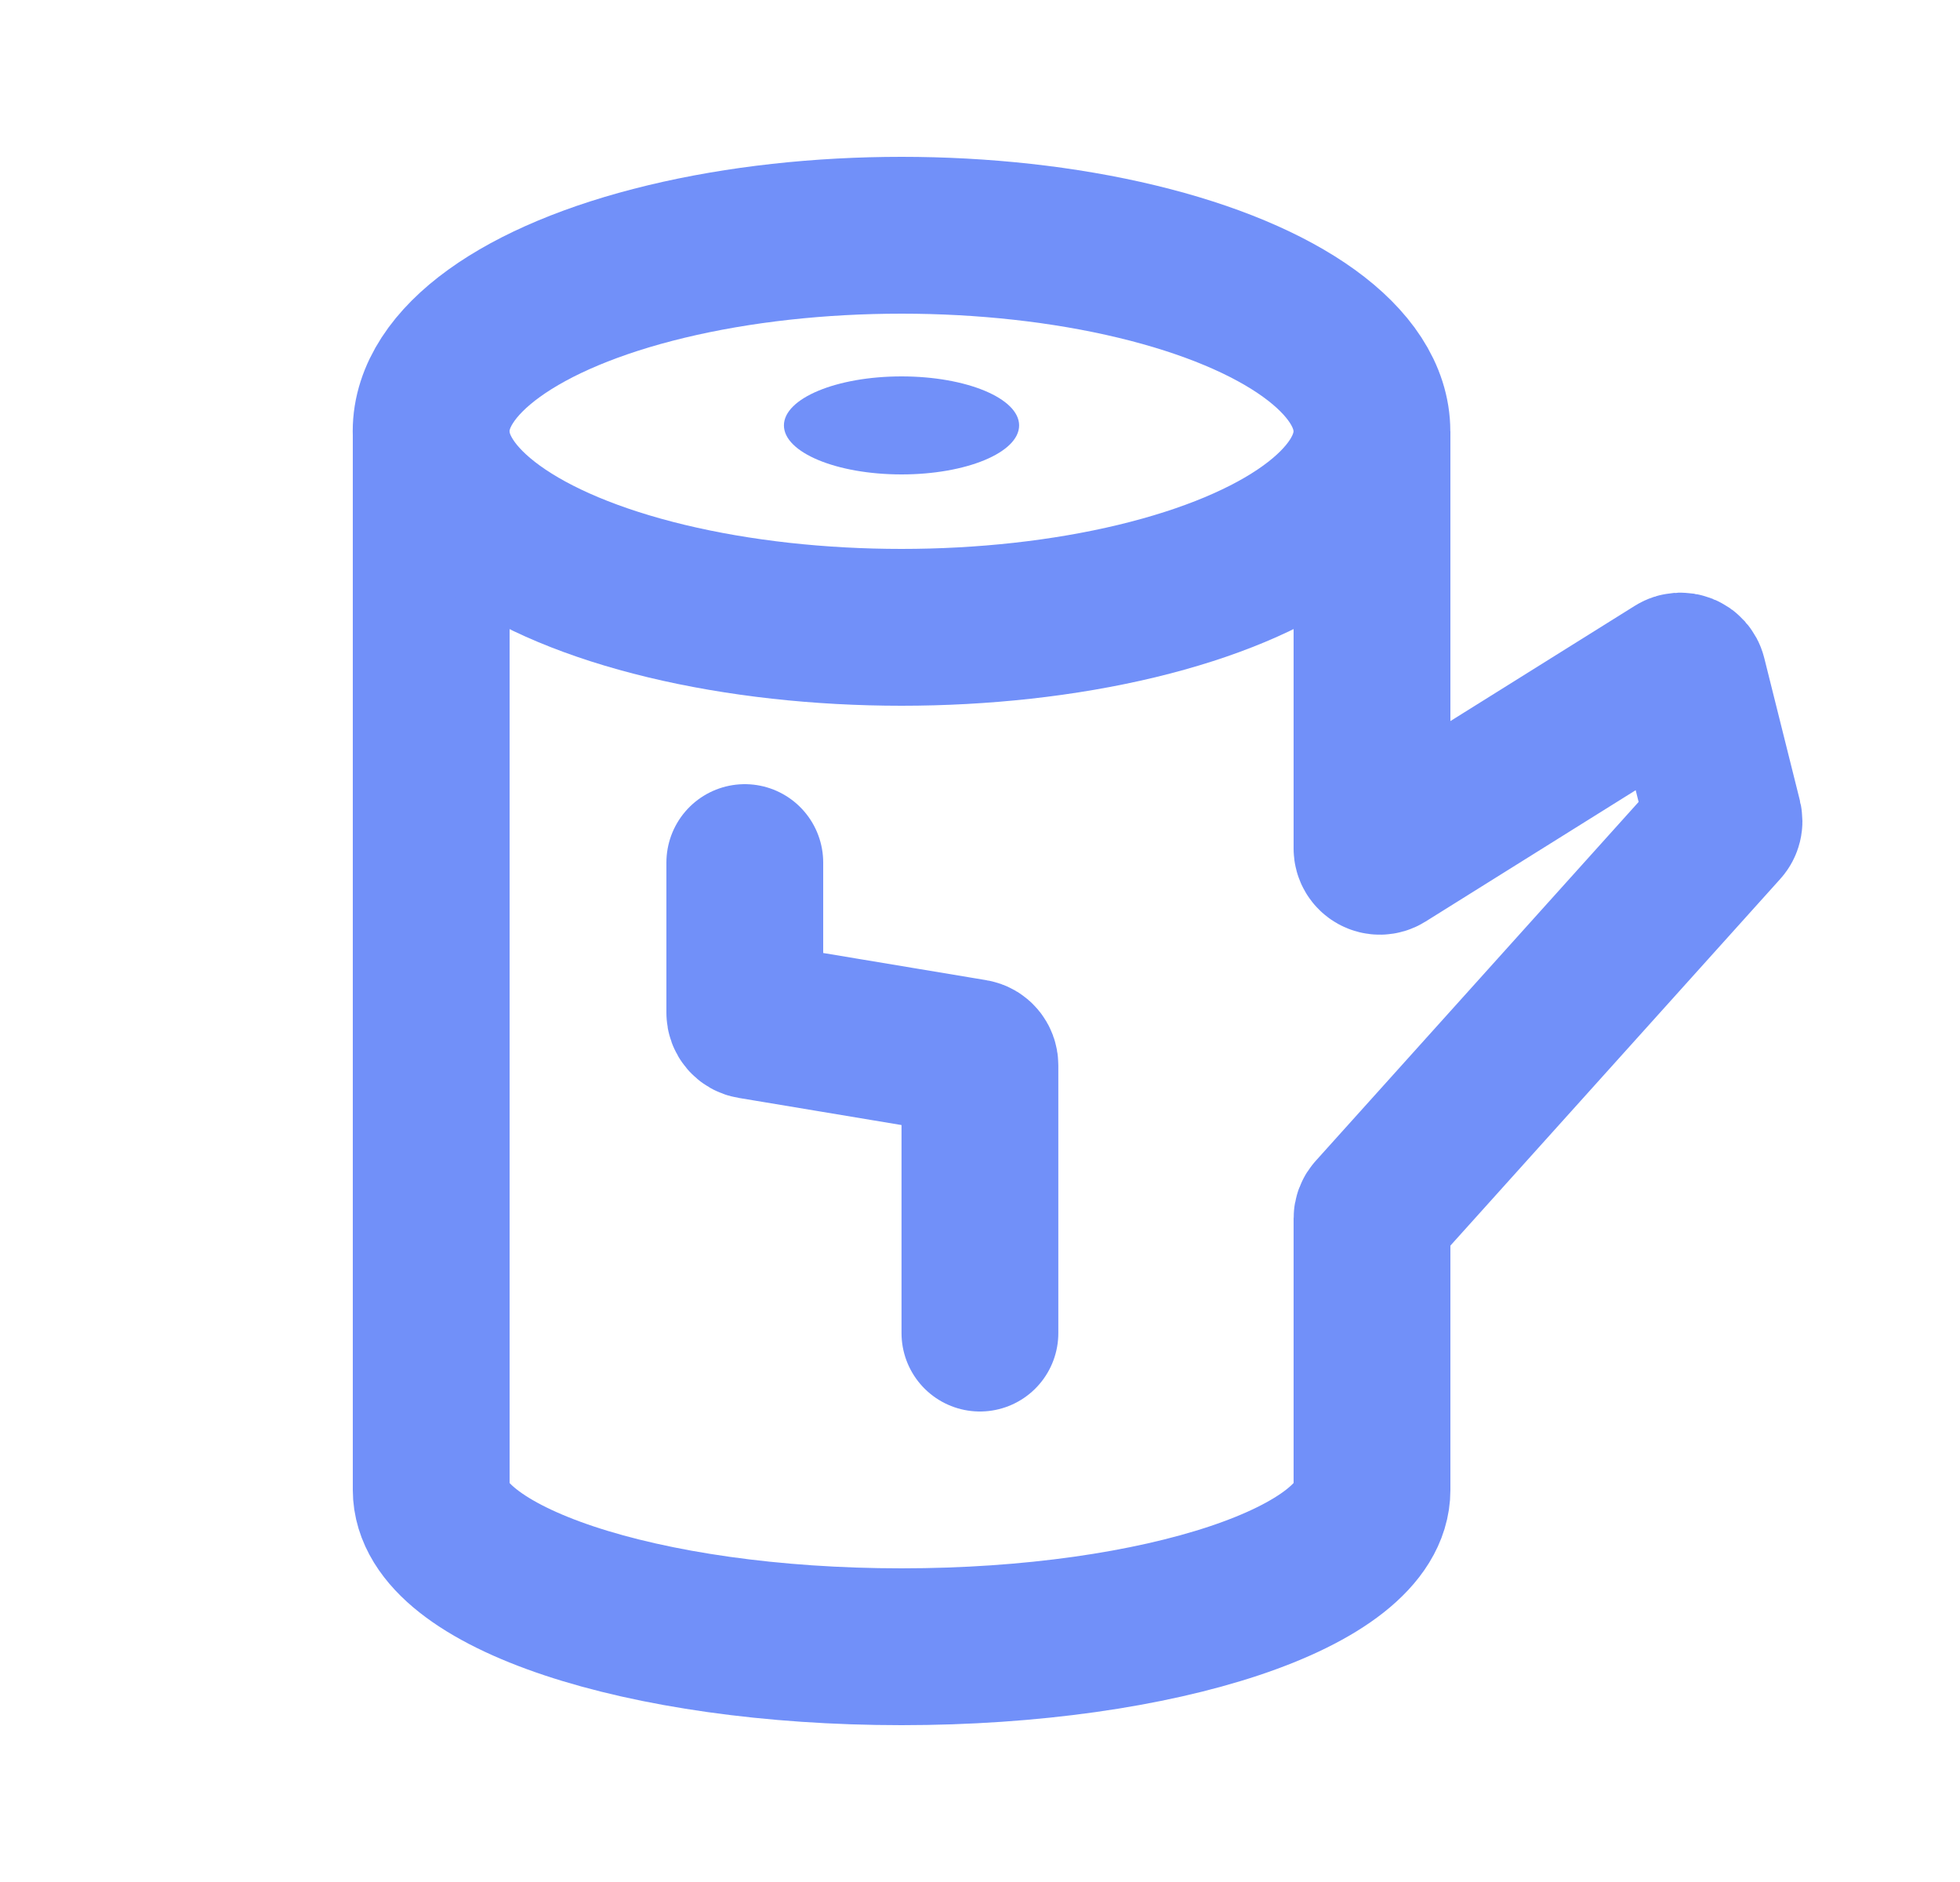
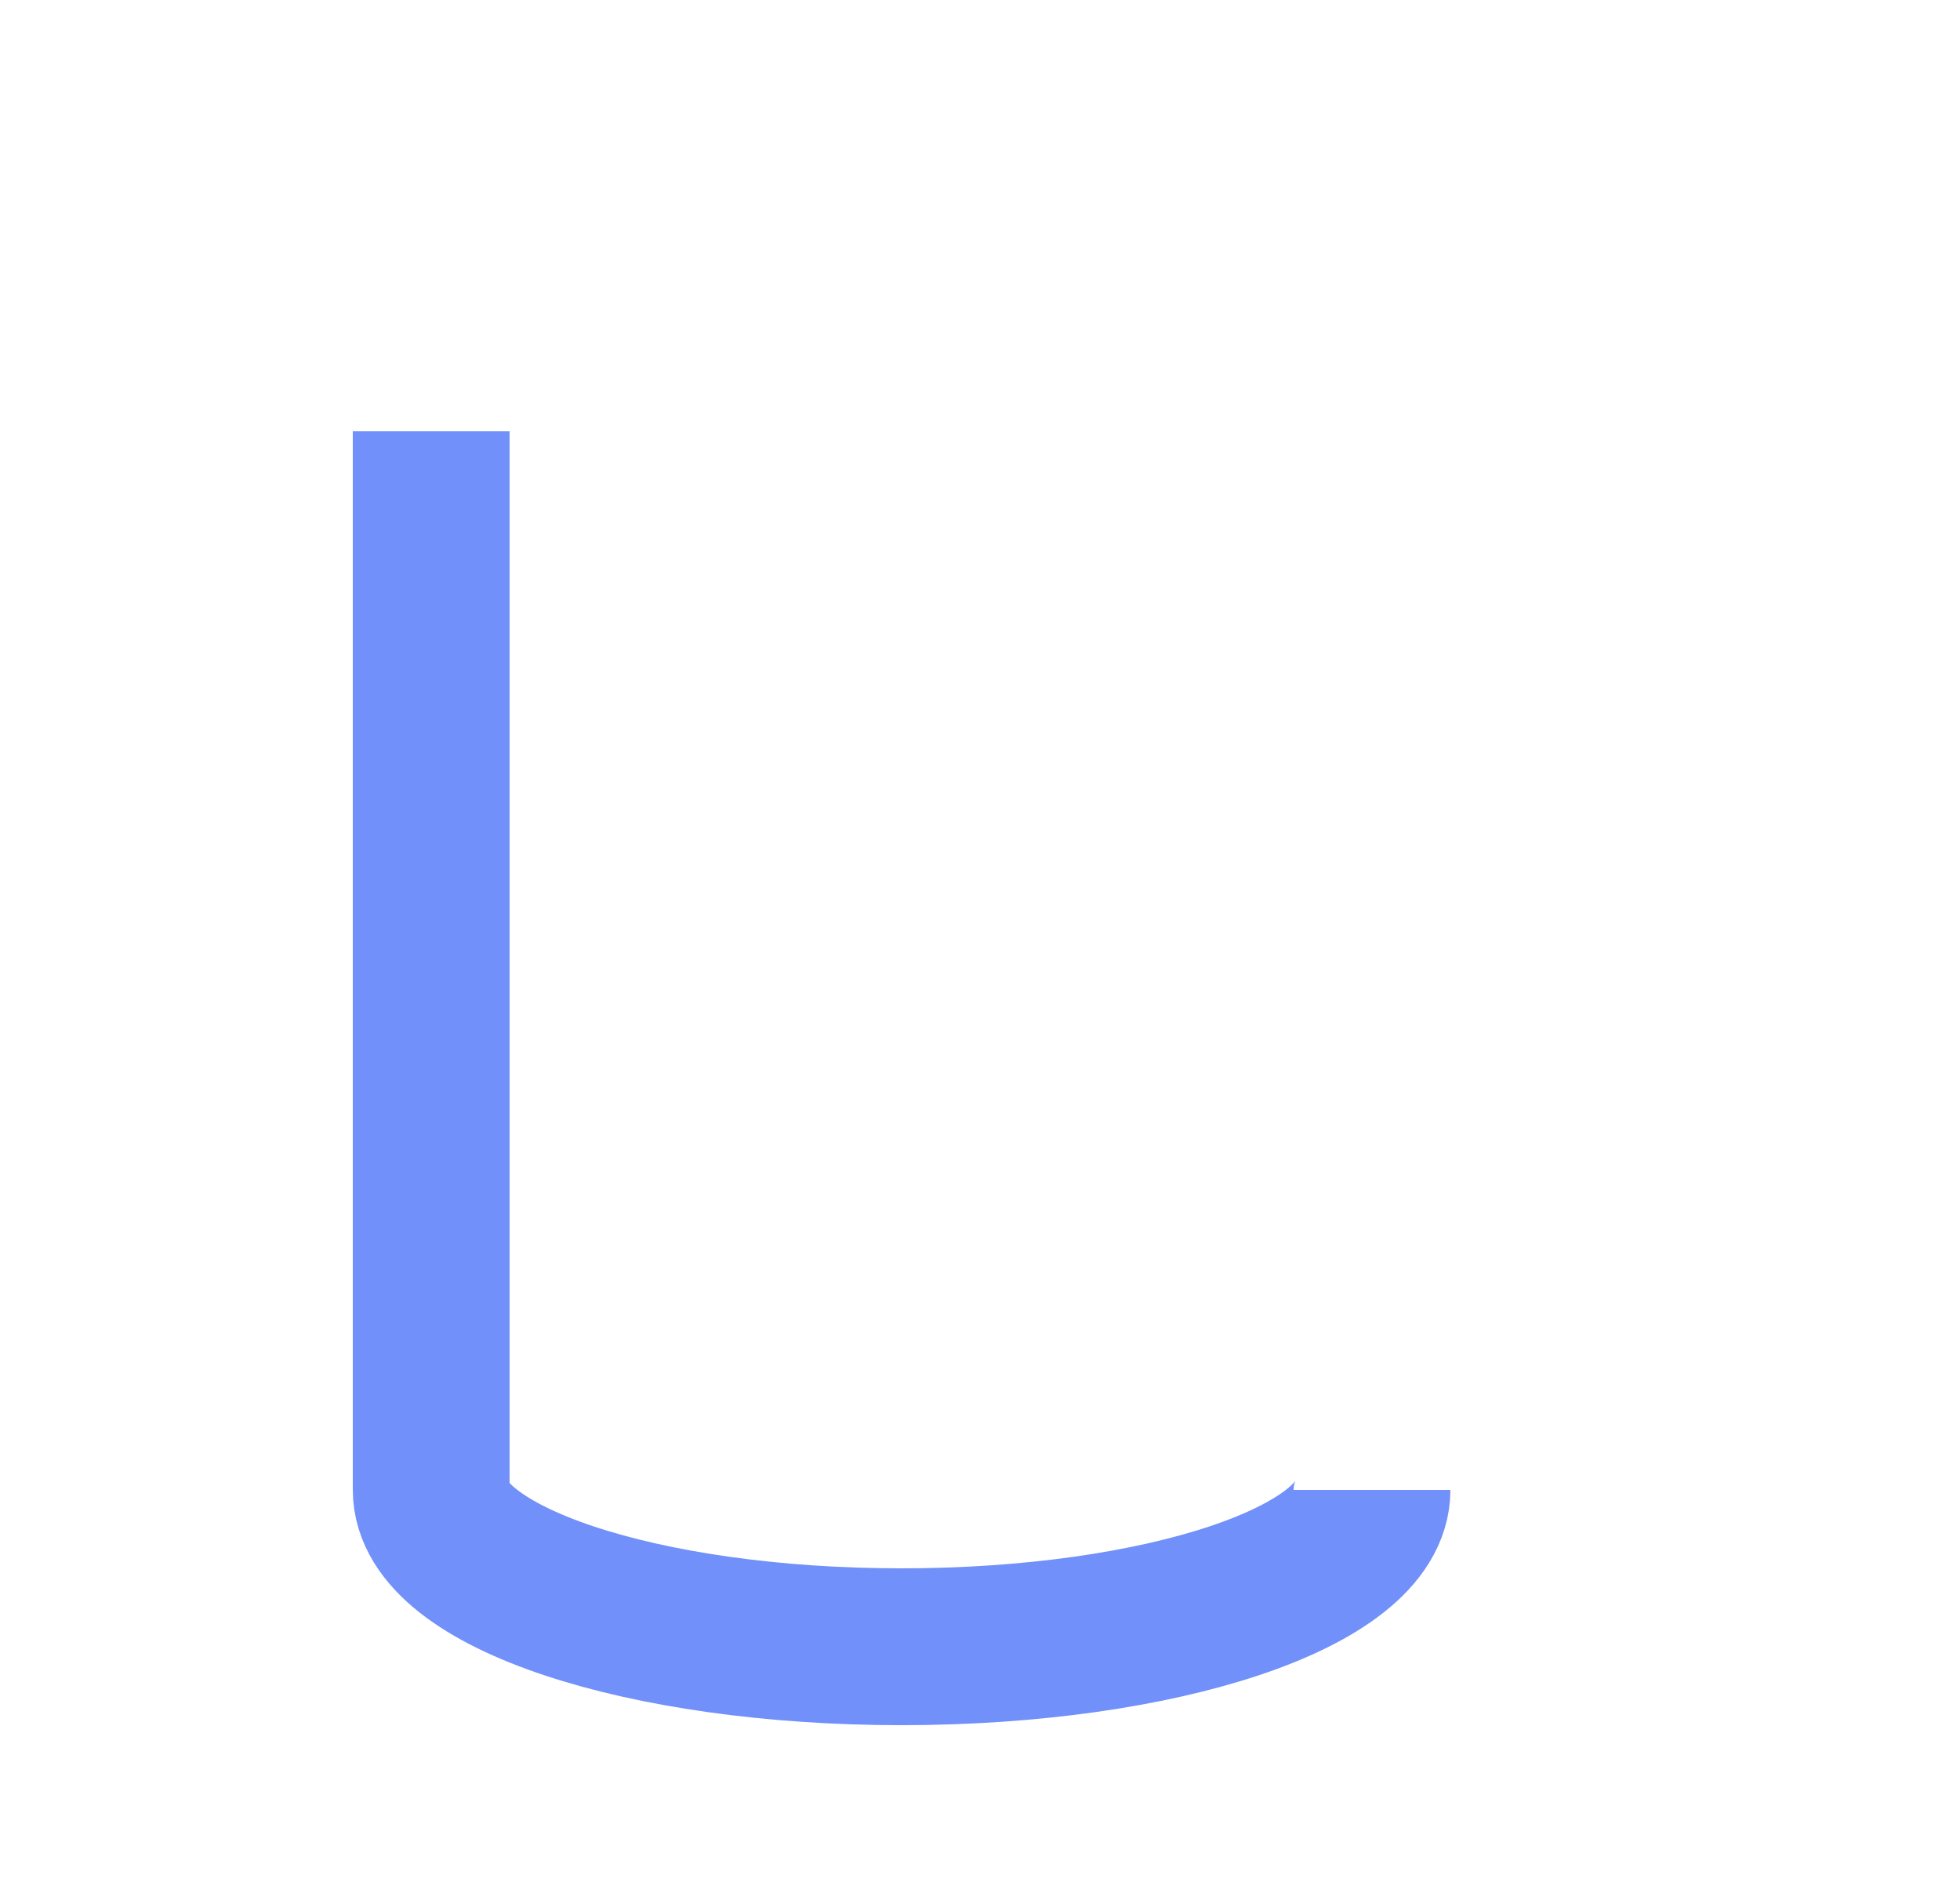
<svg xmlns="http://www.w3.org/2000/svg" width="25" height="24" viewBox="0 0 25 24" fill="none">
  <g id="logs">
    <path id="Line 5" d="M5.5 5.5L5.5 19" stroke="#7190F9" stroke-width="2" />
-     <ellipse id="Ellipse 192" cx="11.499" cy="5.5" rx="6" ry="2.5" stroke="#7190F9" stroke-width="2" />
-     <ellipse id="Ellipse 194" cx="11.499" cy="5.425" rx="1.5" ry="0.625" fill="#7190F9" />
    <path id="Ellipse 193" d="M17.5 19C17.5 20.105 14.813 21 11.499 21C8.186 21 5.5 20.105 5.5 19" stroke="#7190F9" stroke-width="2" />
-     <path id="Vector 268" d="M9.5 11V12.915C9.5 12.964 9.535 13.006 9.583 13.014L12.416 13.486C12.464 13.494 12.499 13.536 12.499 13.585V17" stroke="#7190F9" stroke-width="2" stroke-linecap="round" />
-     <path id="Vector" d="M17.5 5.5V10.82C17.5 10.898 17.586 10.946 17.653 10.904L21.383 8.573C21.441 8.537 21.517 8.568 21.533 8.633L21.987 10.448C21.995 10.481 21.987 10.515 21.964 10.54L17.526 15.472C17.509 15.49 17.5 15.514 17.5 15.538V19" stroke="#7190F9" stroke-width="2" />
  </g>
</svg>